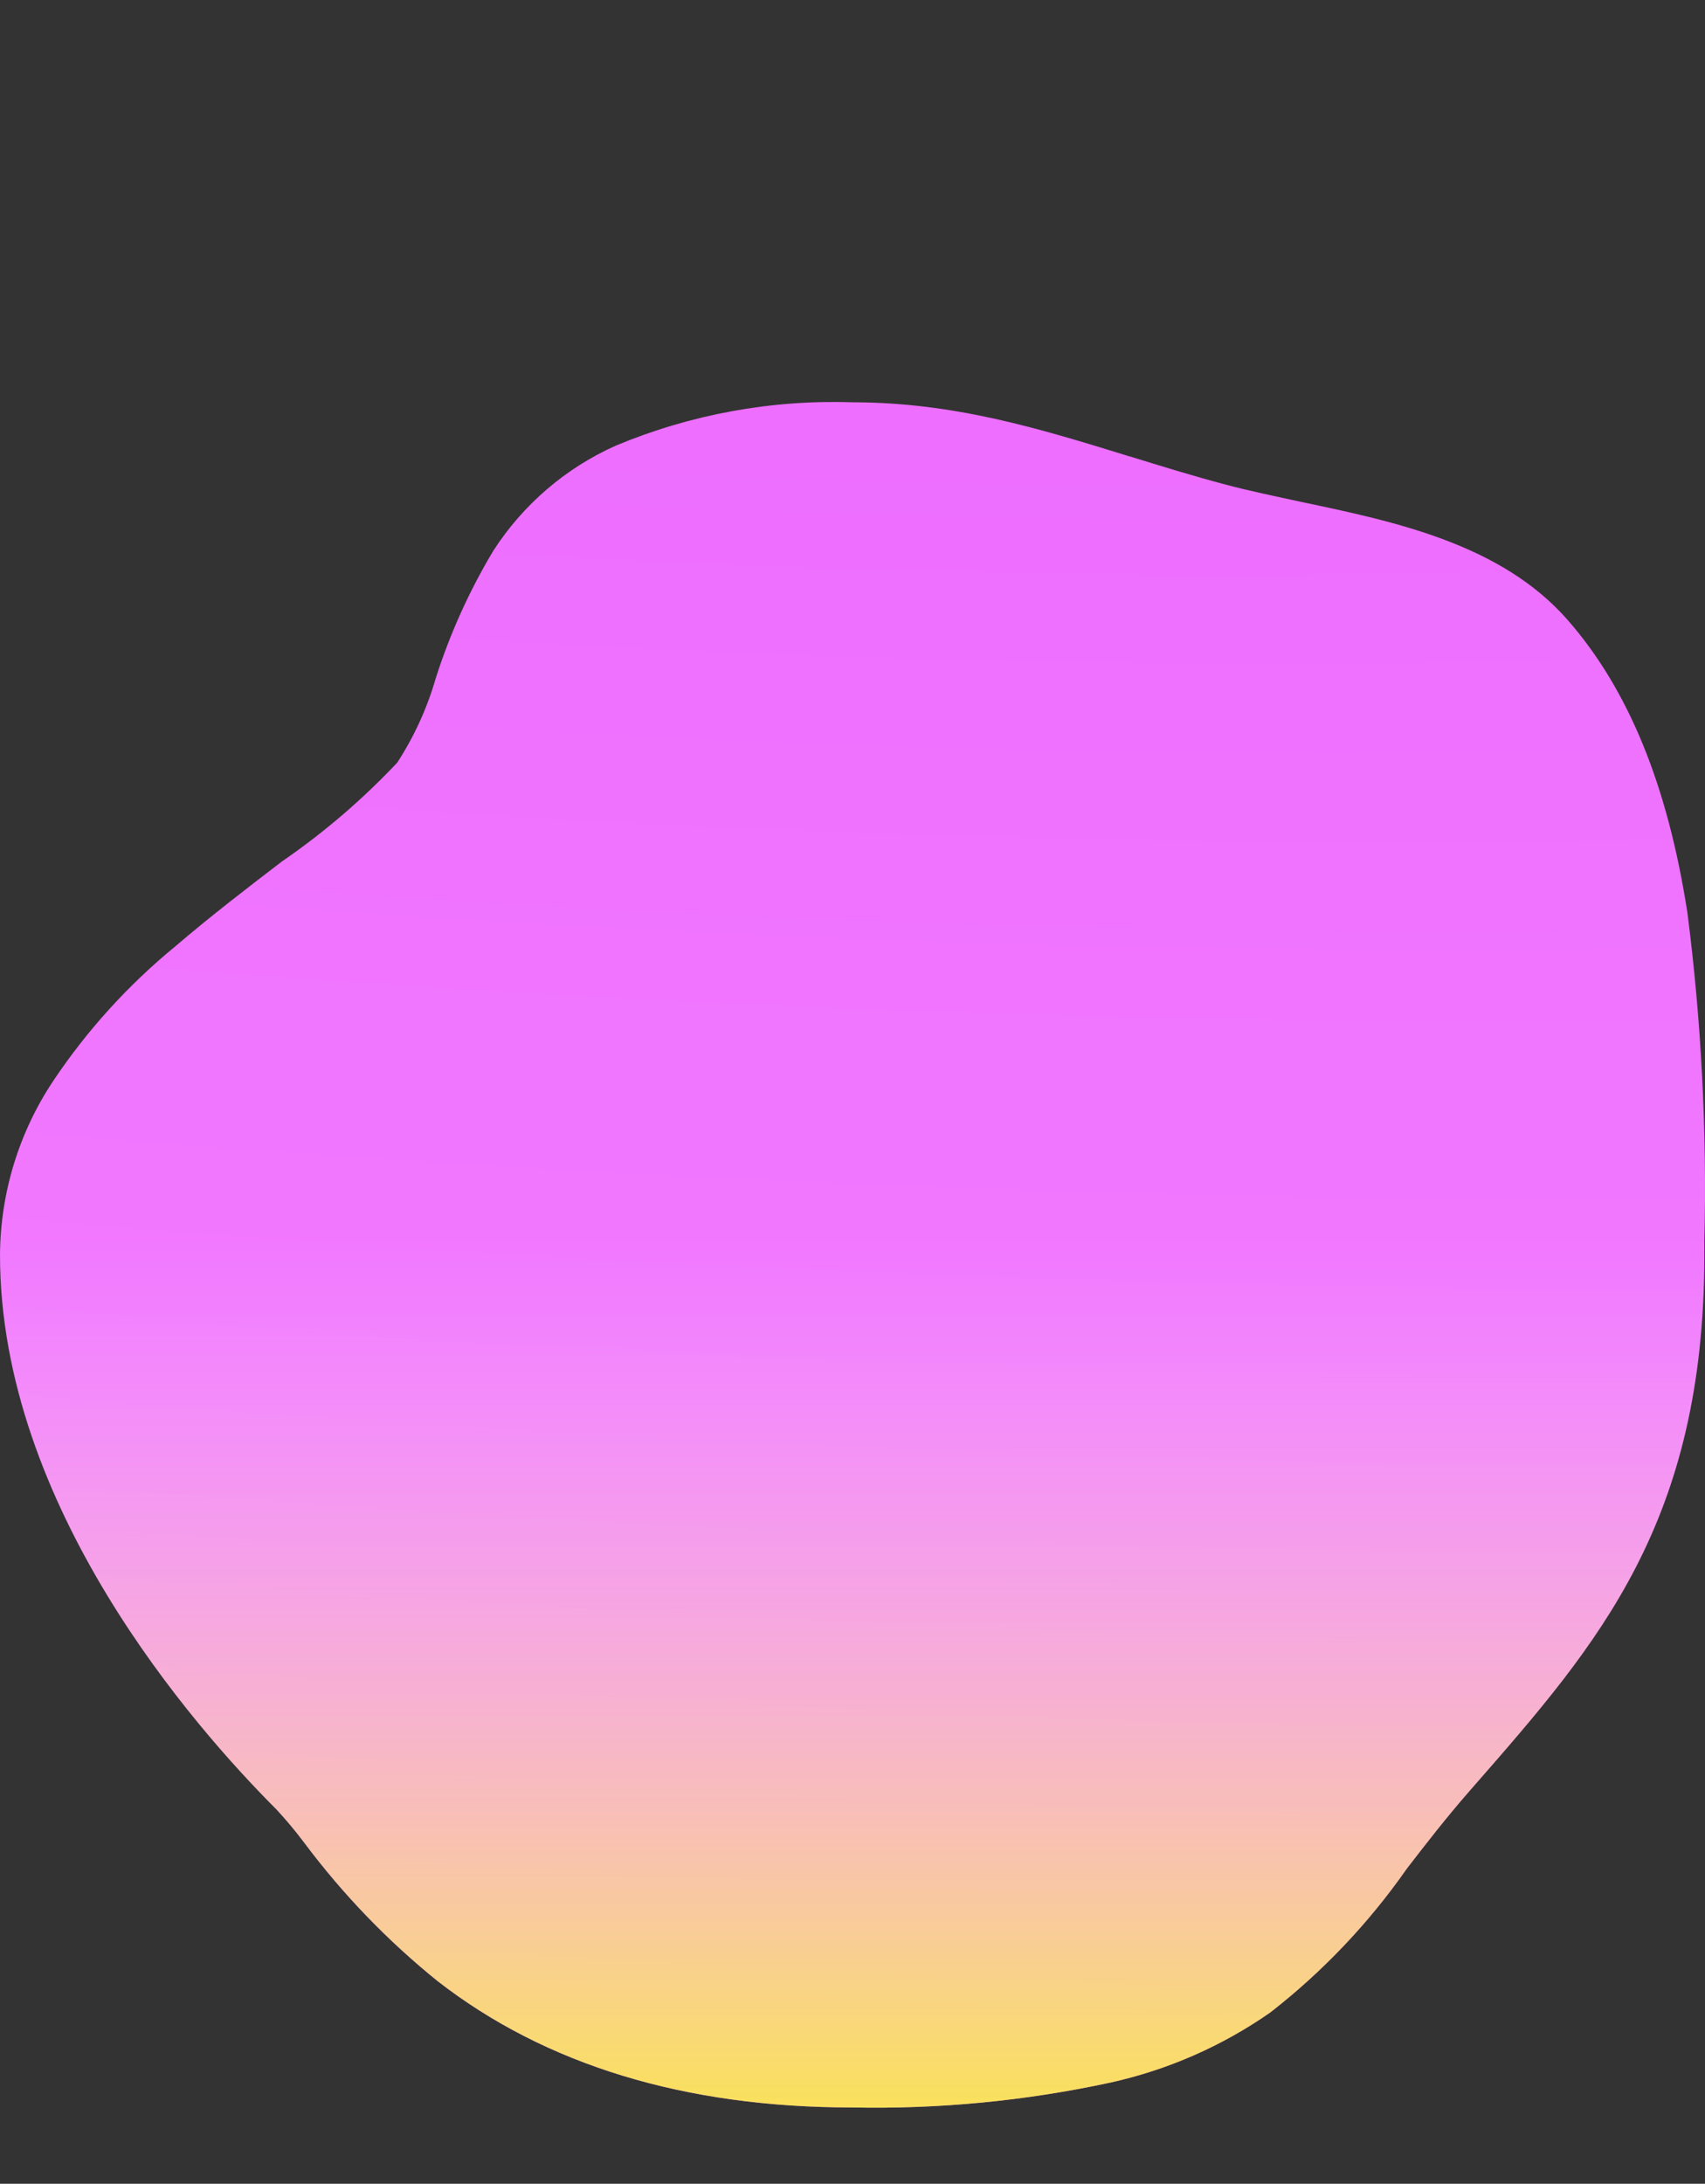
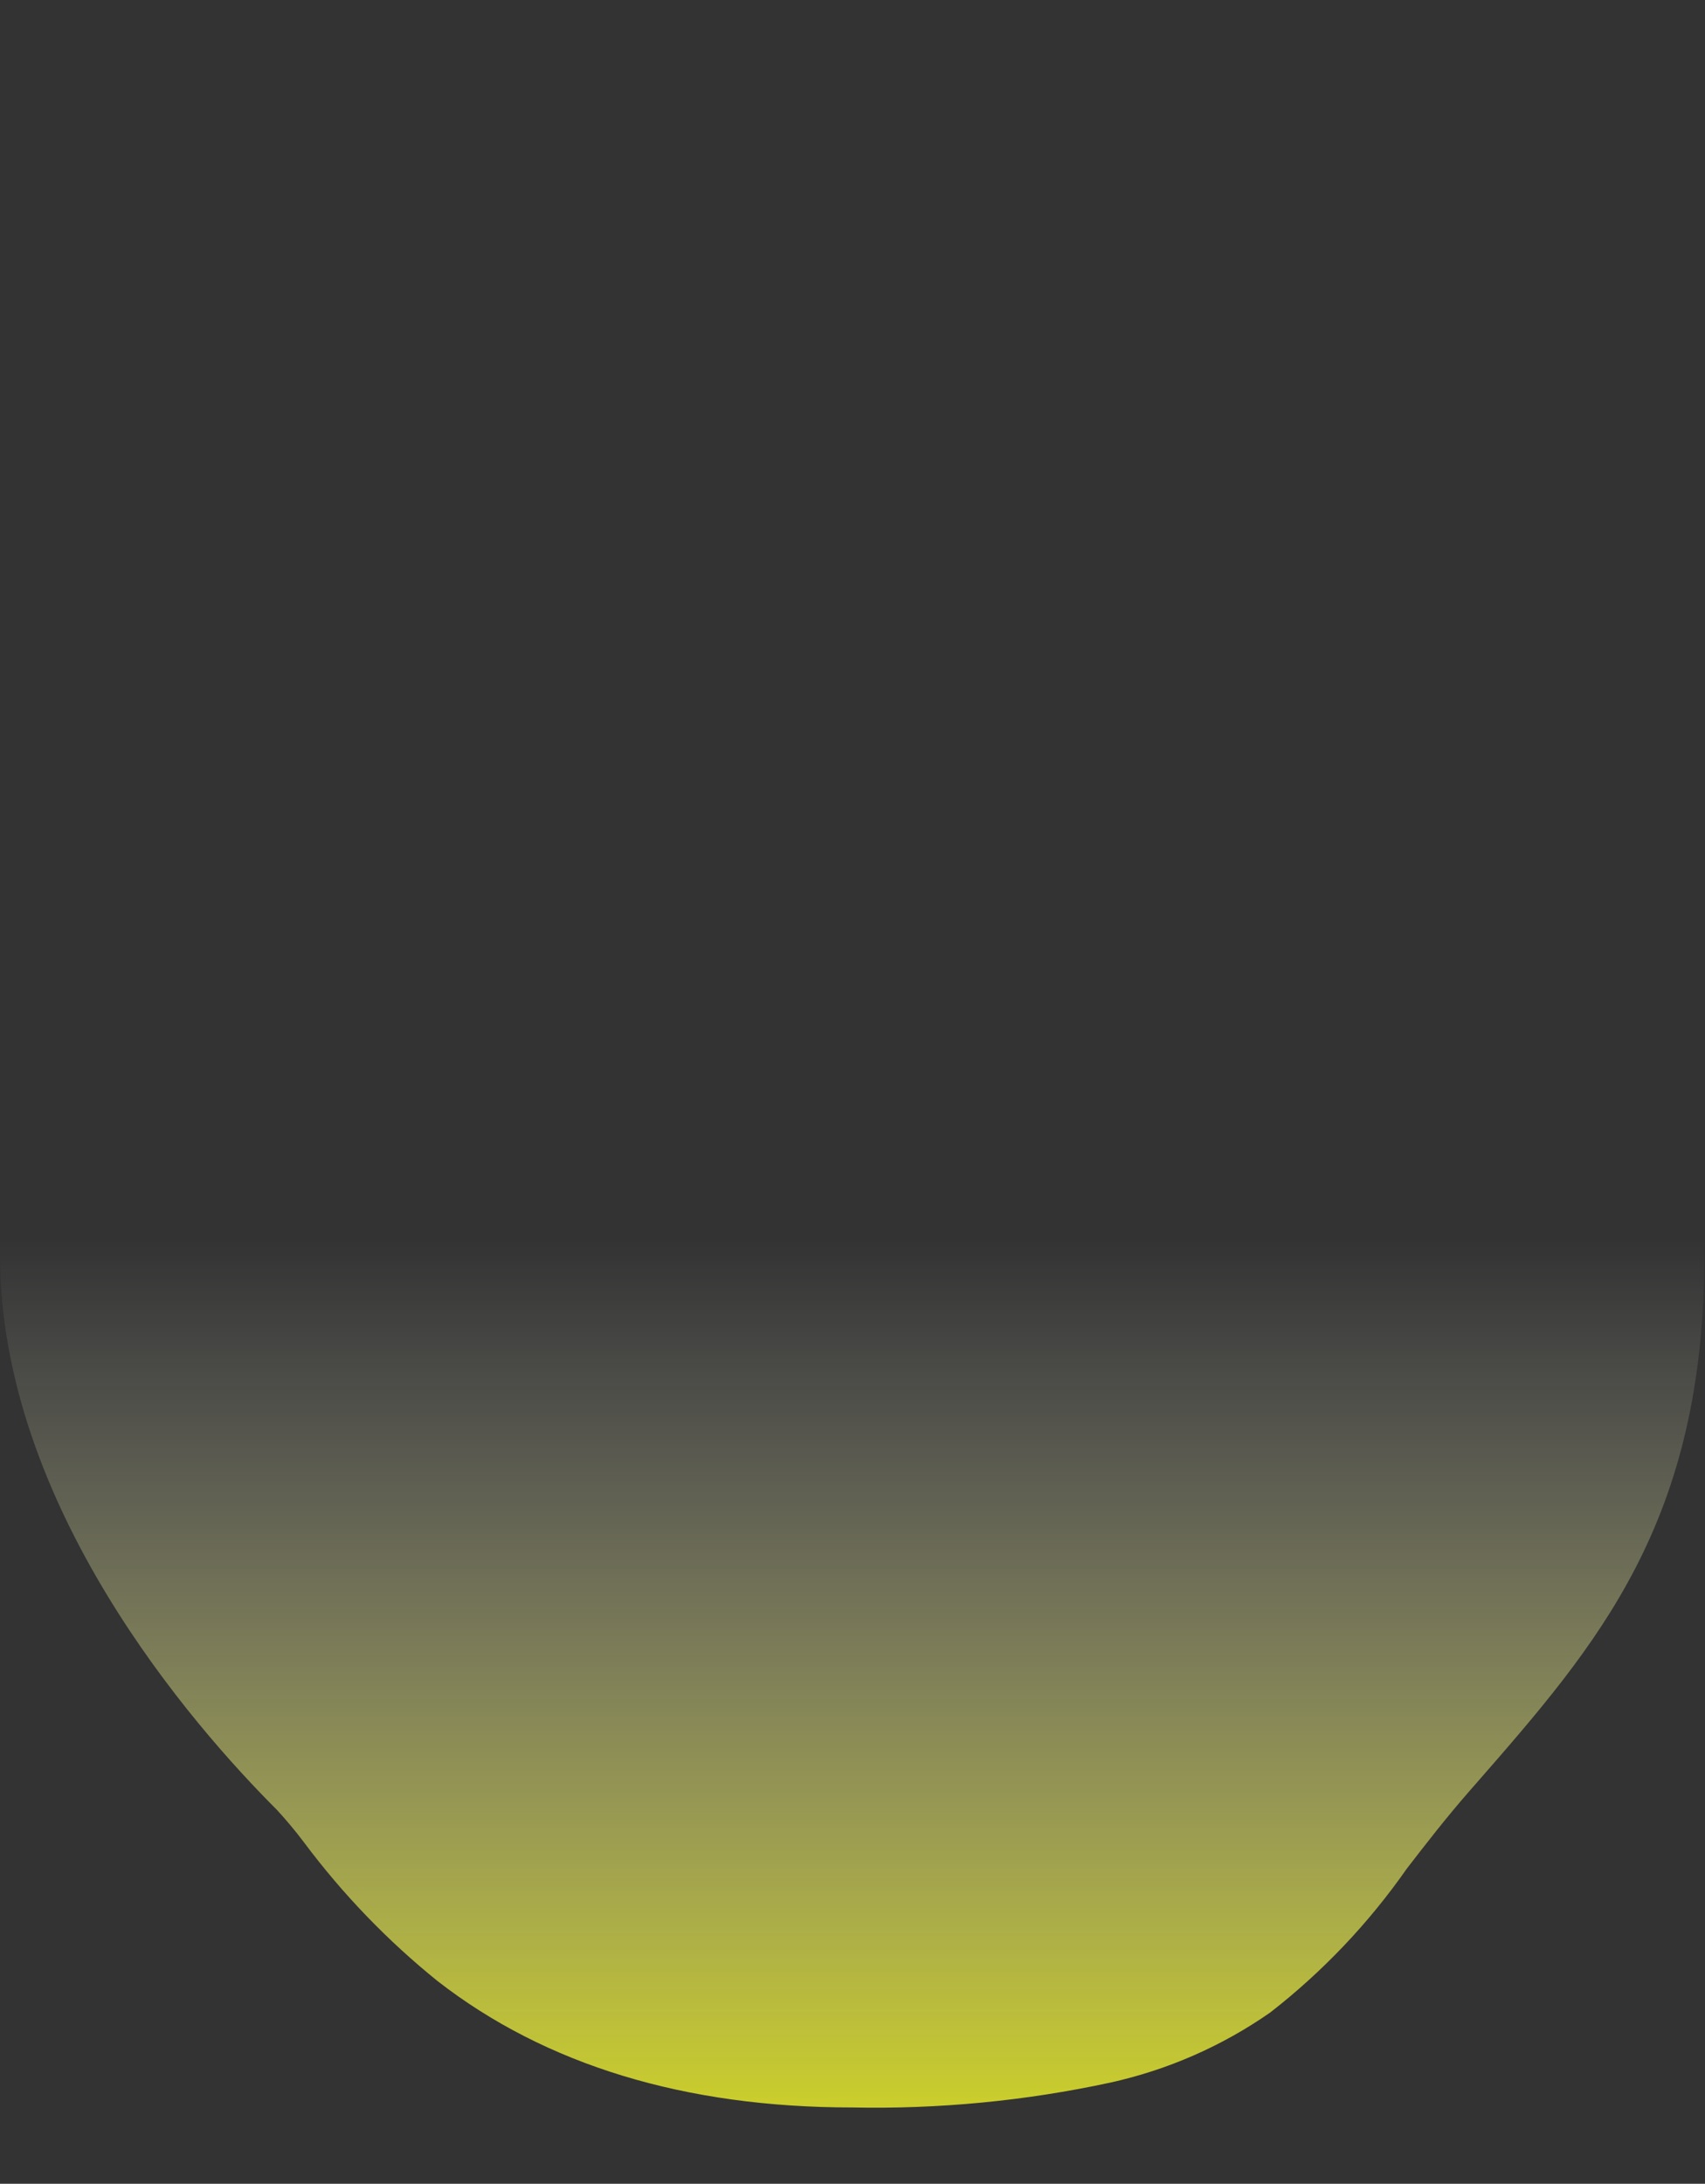
<svg xmlns="http://www.w3.org/2000/svg" width="157" height="201" viewBox="0 0 157 201" fill="none">
  <rect x="0" y="0" width="157" height="201" fill="#333333" stroke="none" />
-   <path d="M78.47 193.978C63.072 193.978 50.232 190.067 40.305 182.355C35.685 178.631 31.551 174.341 28 169.587C27.213 168.541 26.373 167.535 25.485 166.574C17.818 158.914 0 138.6 0 115.503C0.037 109.768 1.76 104.171 4.956 99.409C8.052 94.798 11.806 90.665 16.099 87.142C19.432 84.288 22.944 81.599 26.045 79.228H26.055C29.87 76.597 33.397 73.57 36.577 70.198C38.136 67.8 39.331 65.183 40.123 62.434C41.431 58.327 43.212 54.385 45.429 50.688C48.168 46.441 52.083 43.082 56.696 41.02C63.584 38.144 71.01 36.782 78.47 37.028C87.879 37.028 95.718 39.449 104.016 42.011H104.039C106.876 42.887 109.81 43.795 112.802 44.59C115.003 45.177 117.338 45.66 119.812 46.196C128.45 48.013 138.234 50.069 144.361 57.075C149.958 63.474 153.562 72.287 155.38 84.006C156.666 94.018 157.188 104.114 156.94 114.205V115.503C156.94 140.116 147.158 151.307 135.832 164.259L135.296 164.871C133.172 167.302 131.323 169.687 129.536 172.005C126.03 177.022 121.791 181.484 116.96 185.241C112.512 188.34 107.498 190.533 102.204 191.697C94.408 193.377 86.443 194.143 78.47 193.978Z" fill="url(#paint0_radial_1590:1426)" />
  <path d="M78.47 193.978C63.072 193.978 50.232 190.067 40.305 182.355C35.685 178.631 31.551 174.341 28 169.587C27.213 168.541 26.373 167.535 25.485 166.574C17.818 158.914 0 138.6 0 115.503C0.037 109.768 1.76 104.171 4.956 99.409C8.052 94.798 11.806 90.665 16.099 87.142C19.432 84.288 22.944 81.599 26.045 79.228H26.055C29.87 76.597 33.397 73.57 36.577 70.198C38.136 67.8 39.331 65.183 40.123 62.434C41.431 58.327 43.212 54.385 45.429 50.688C48.168 46.441 52.083 43.082 56.696 41.02C63.584 38.144 71.01 36.782 78.47 37.028C87.879 37.028 95.718 39.449 104.016 42.011H104.039C106.876 42.887 109.81 43.795 112.802 44.59C115.003 45.177 117.338 45.66 119.812 46.196C128.45 48.013 138.234 50.069 144.361 57.075C149.958 63.474 153.562 72.287 155.38 84.006C156.666 94.018 157.188 104.114 156.94 114.205V115.503C156.94 140.116 147.158 151.307 135.832 164.259L135.296 164.871C133.172 167.302 131.323 169.687 129.536 172.005C126.03 177.022 121.791 181.484 116.96 185.241C112.512 188.34 107.498 190.533 102.204 191.697C94.408 193.377 86.443 194.143 78.47 193.978Z" fill="url(#paint1_linear_1590:1426)" />
  <defs>
    <radialGradient id="paint0_radial_1590:1426" cx="0" cy="0" r="1" gradientUnits="userSpaceOnUse" gradientTransform="translate(44.905 -68.569) rotate(92.2) scale(262.763 865.34)">
      <stop offset="0.092" stop-color="#E964FF" />
      <stop offset="1" stop-color="#F581FF" />
    </radialGradient>
    <linearGradient id="paint1_linear_1590:1426" x1="78.5" y1="194" x2="78.5" y2="114.17" gradientUnits="userSpaceOnUse">
      <stop stop-color="#FBFF28" stop-opacity="0.76" />
      <stop offset="1" stop-color="white" stop-opacity="0" />
    </linearGradient>
  </defs>
</svg>